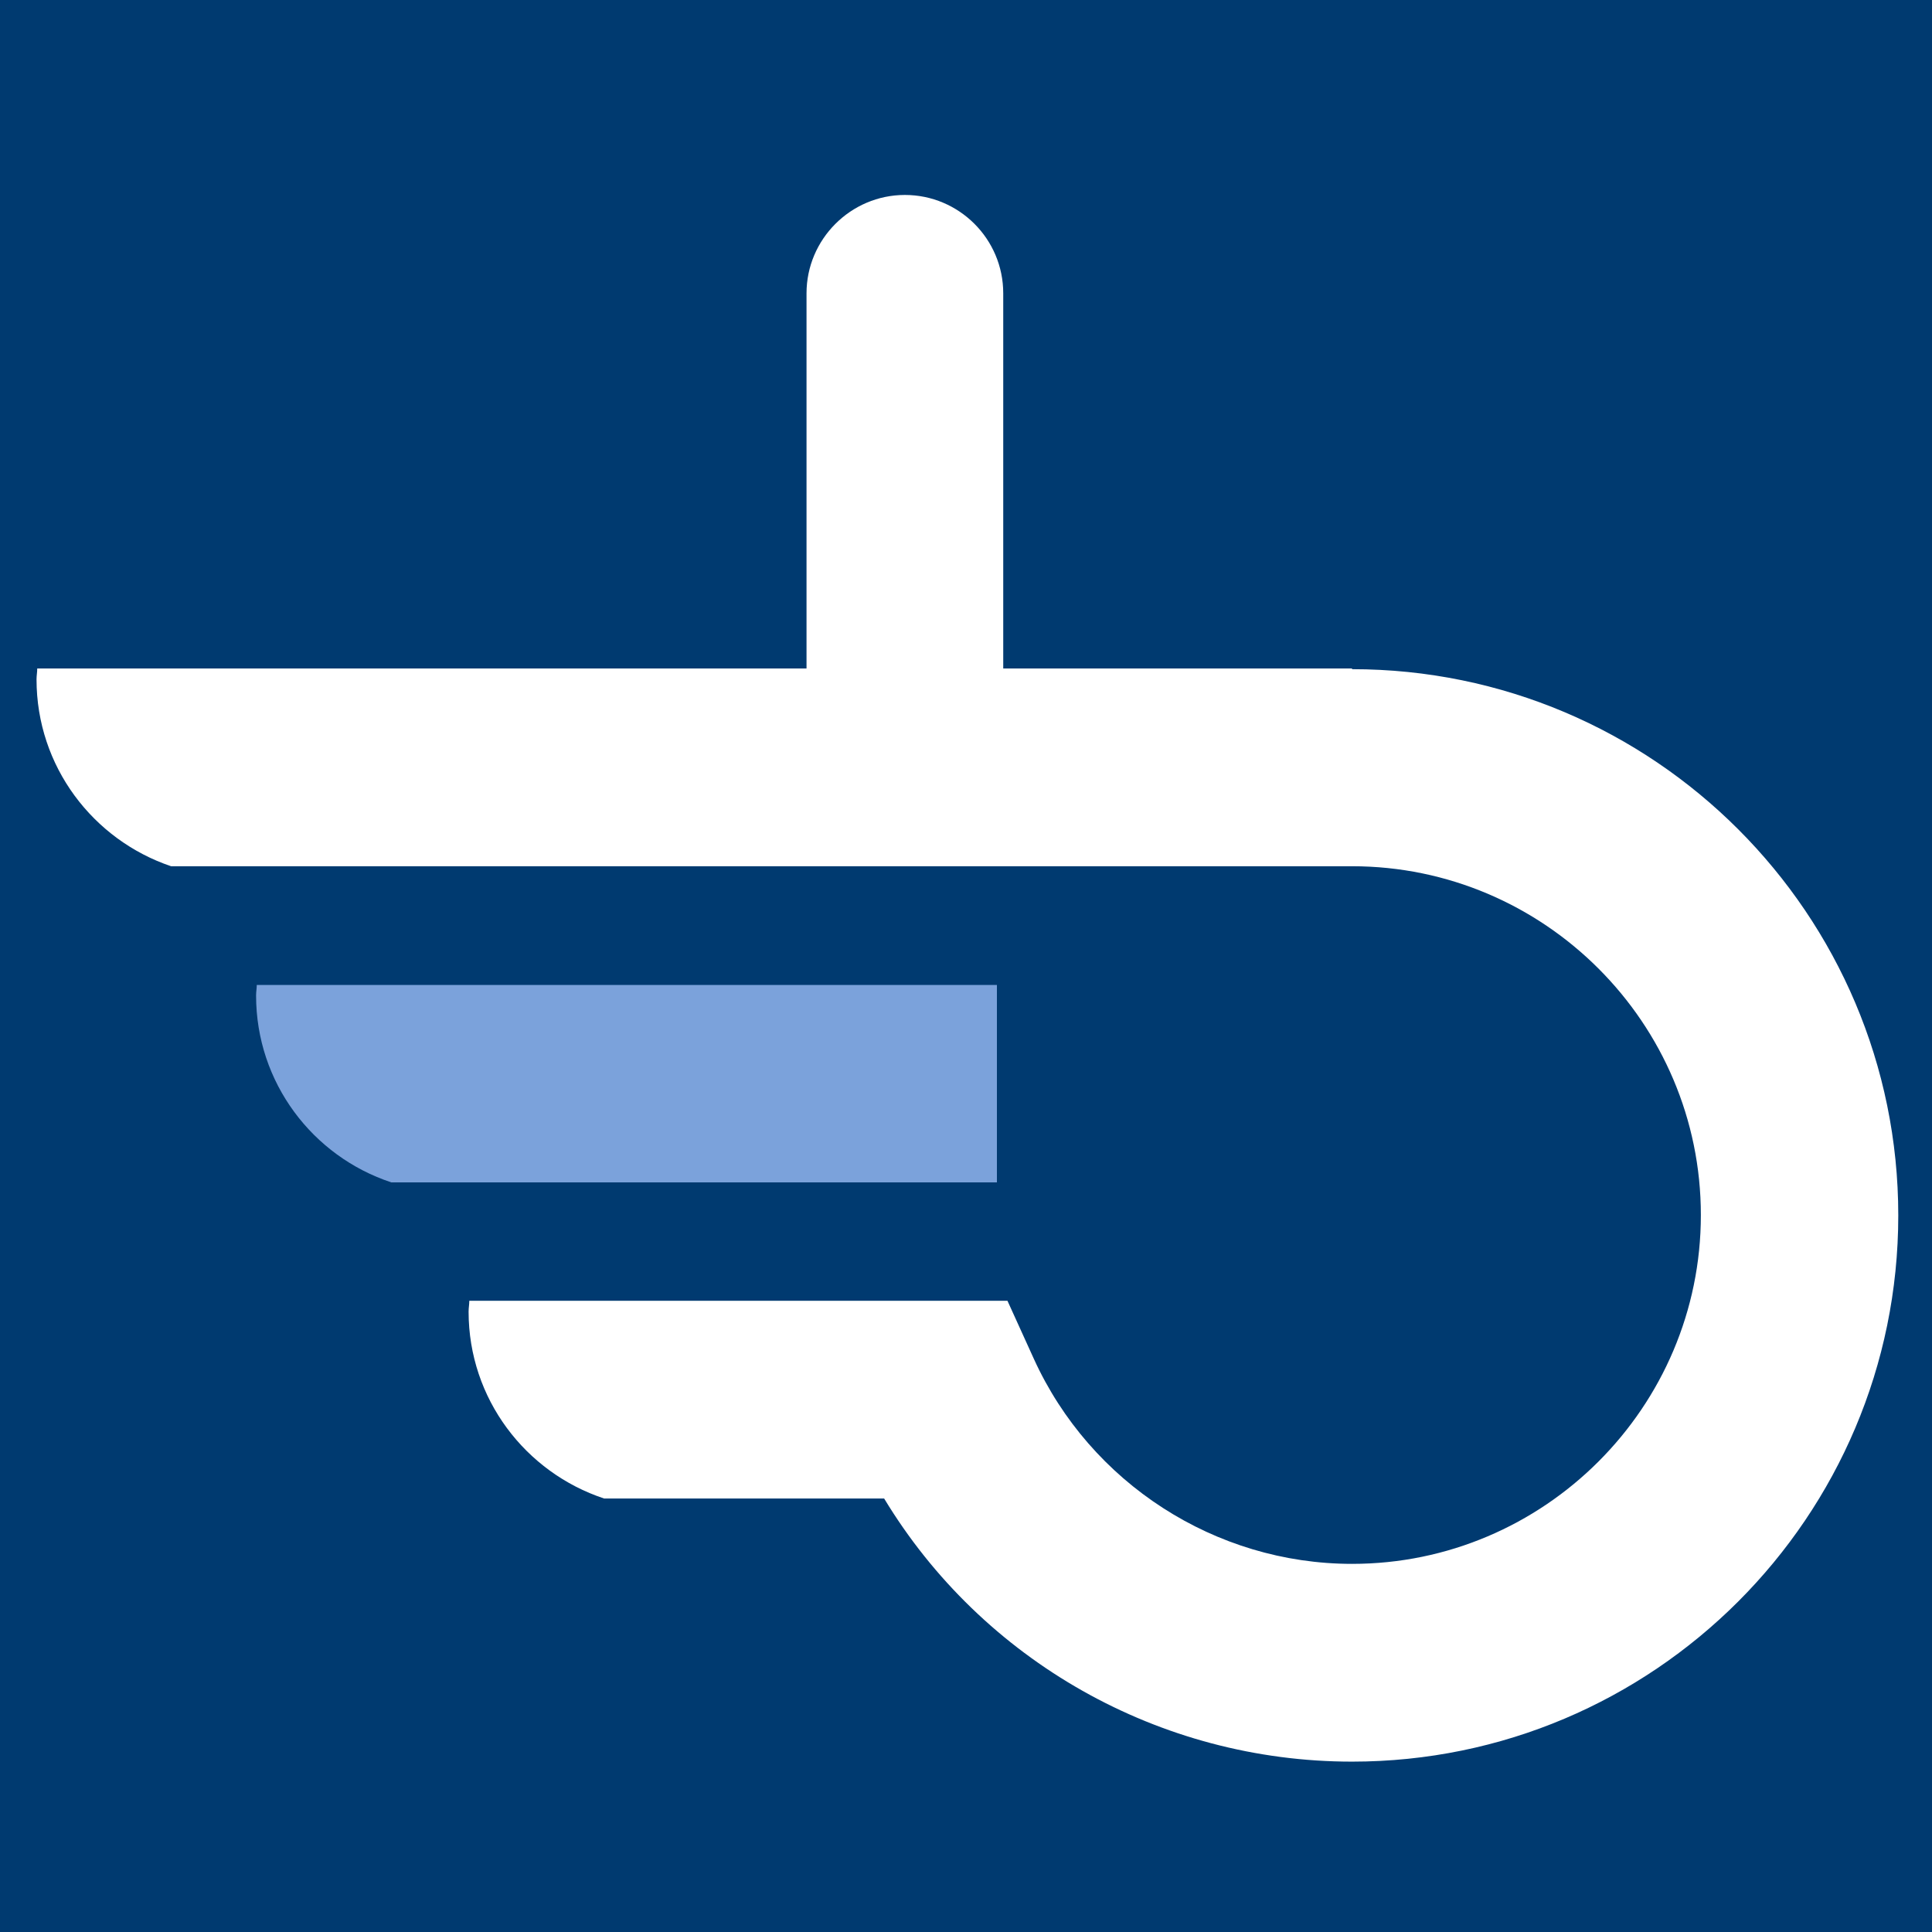
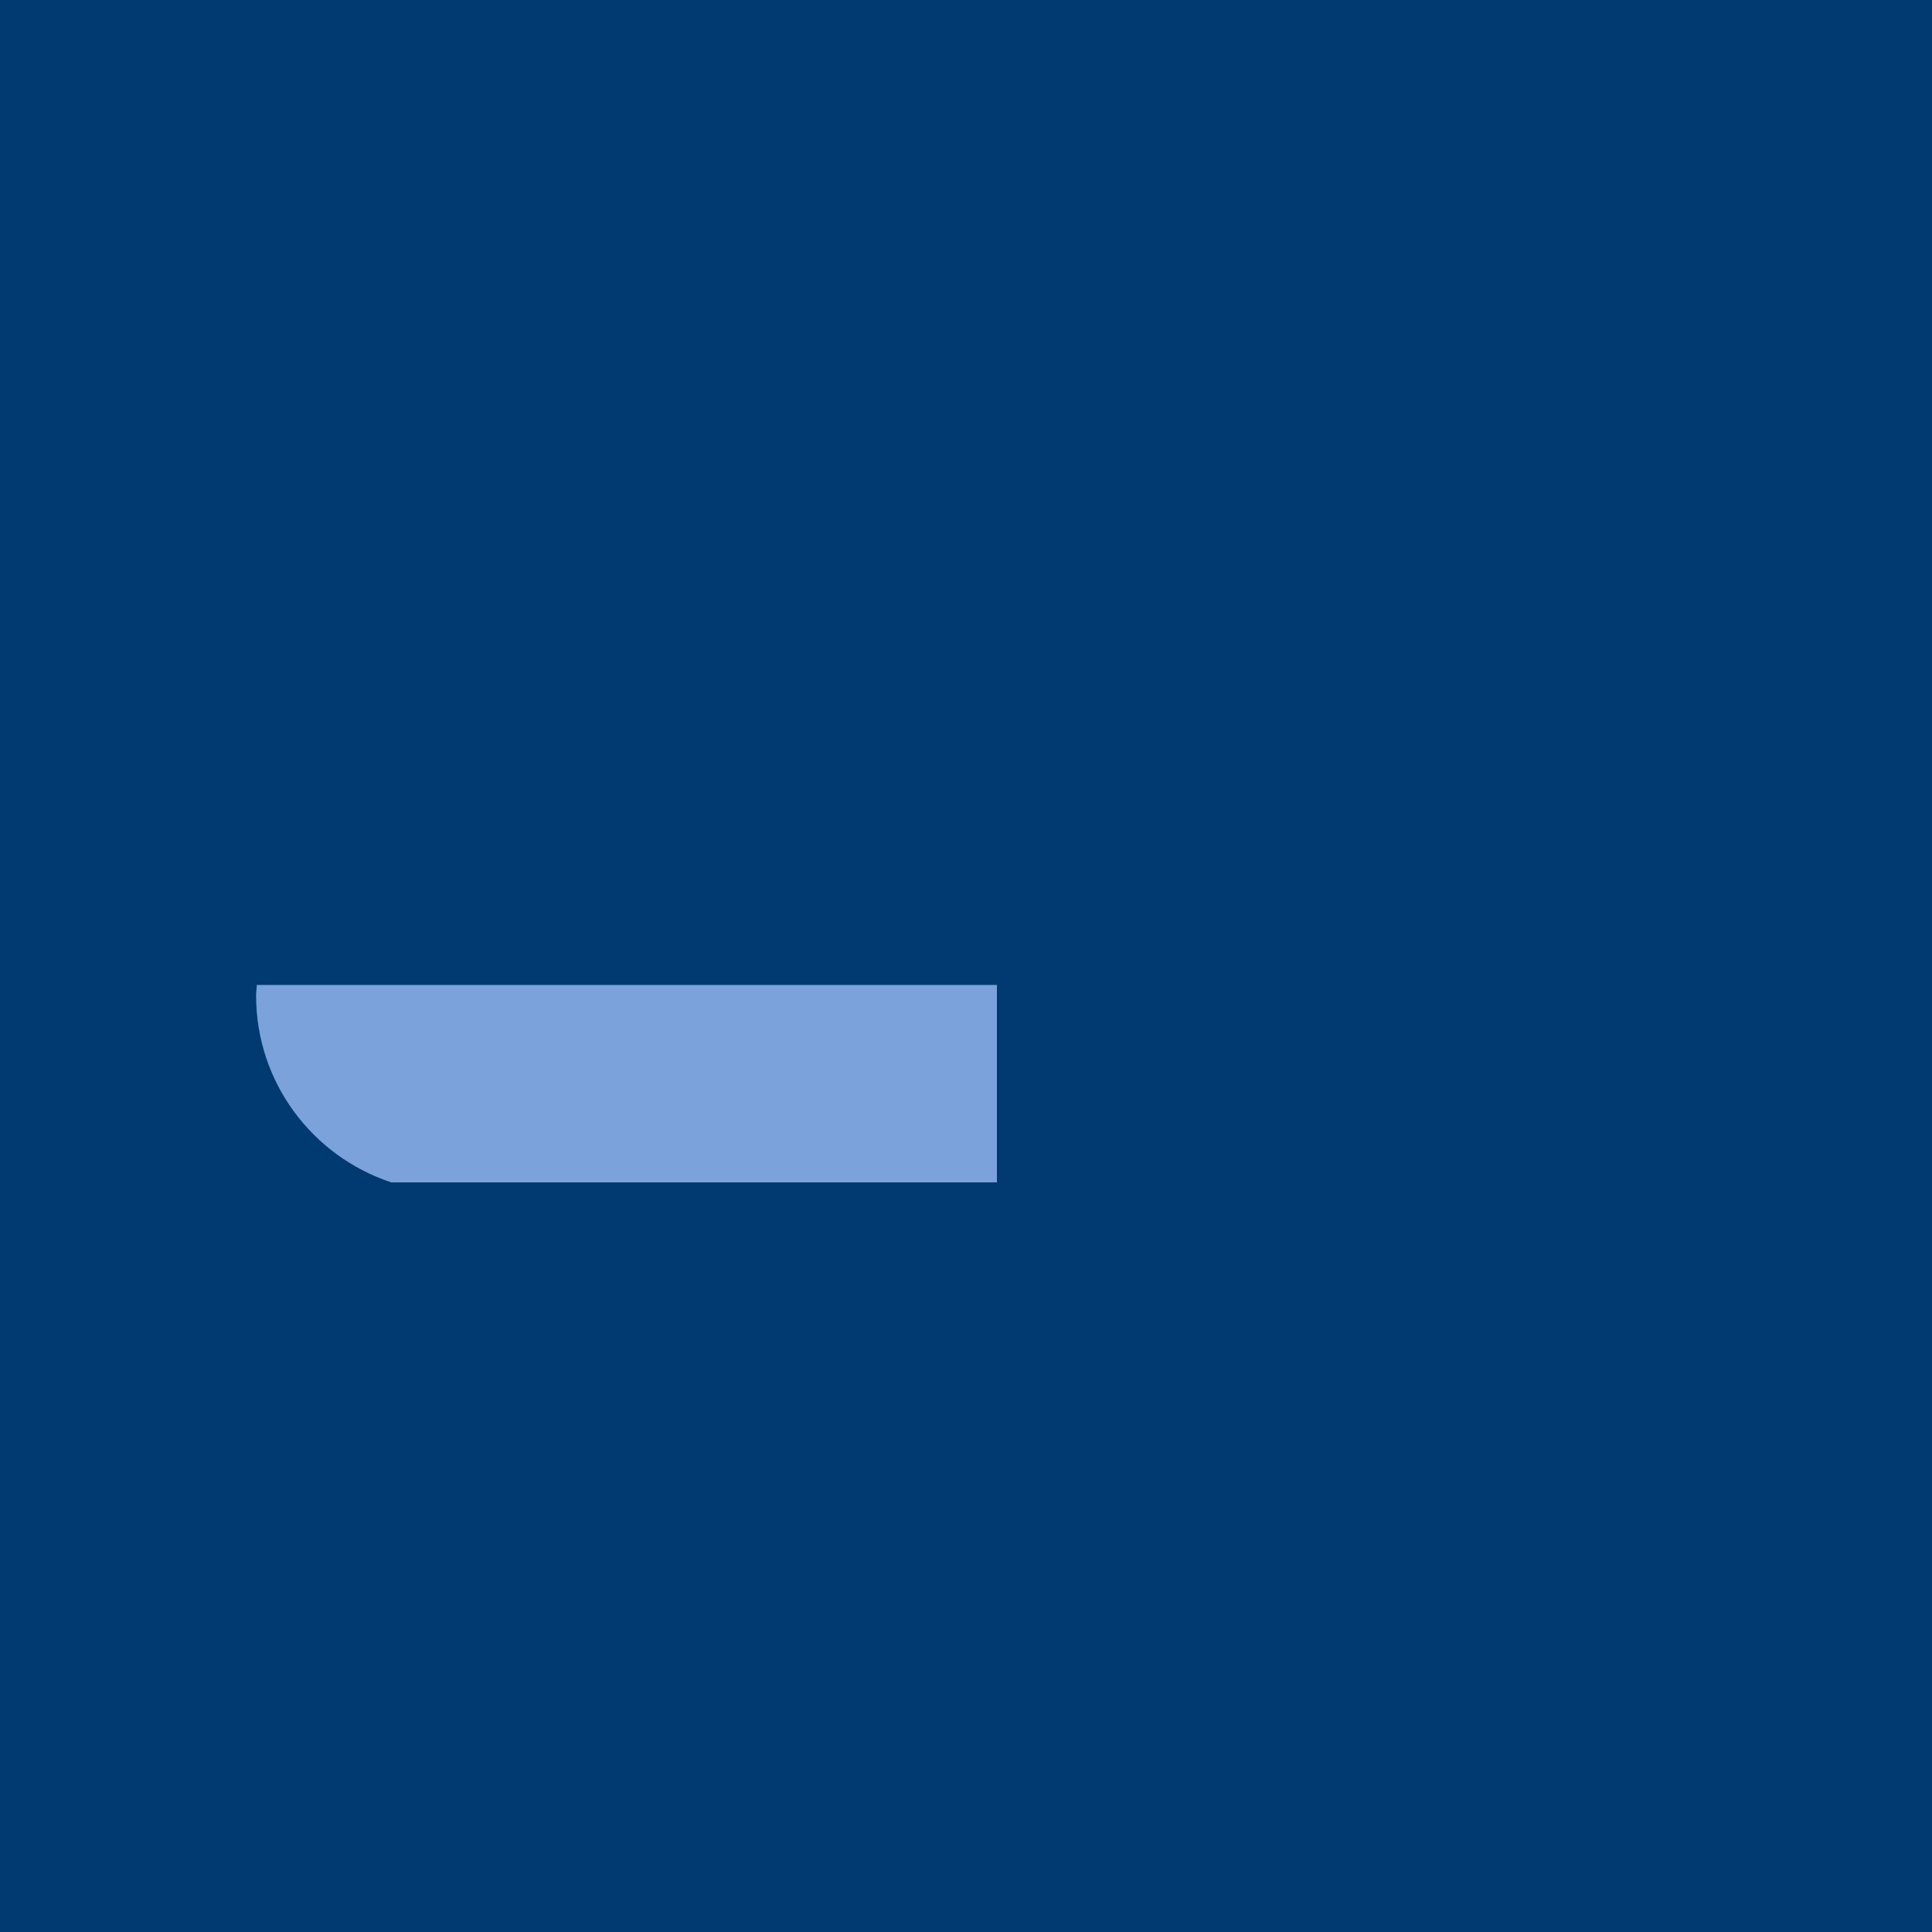
<svg xmlns="http://www.w3.org/2000/svg" id="a" data-name="SI" width="55" height="55" viewBox="0 0 55 55">
  <rect y="0" width="55" height="55" fill="#003a70" />
  <g>
    <path d="M7.31,28.03c0,.11-.02,.2-.02,.31,0,2.48,1.61,4.58,3.85,5.32H28.38v-5.62H7.31Z" fill="#7ba2db" />
-     <path d="M38.49,19.03h-9.93V8.35c0-1.55-1.26-2.8-2.8-2.8s-2.8,1.26-2.8,2.8v10.68H1.06c0,.11-.02,.2-.02,.31,0,2.48,1.61,4.57,3.83,5.32H38.49c5.47,0,9.93,4.46,9.93,9.93s-4.46,9.93-9.93,9.93c-3.89,0-7.45-2.3-9.06-5.84l-.75-1.65H13.36c0,.11-.02,.2-.02,.31,0,2.48,1.62,4.58,3.86,5.32h7.97c2.79,4.61,7.83,7.49,13.32,7.49,8.58,0,15.55-6.97,15.55-15.55s-6.97-15.55-15.55-15.55Z" fill="#fff" />
  </g>
</svg>